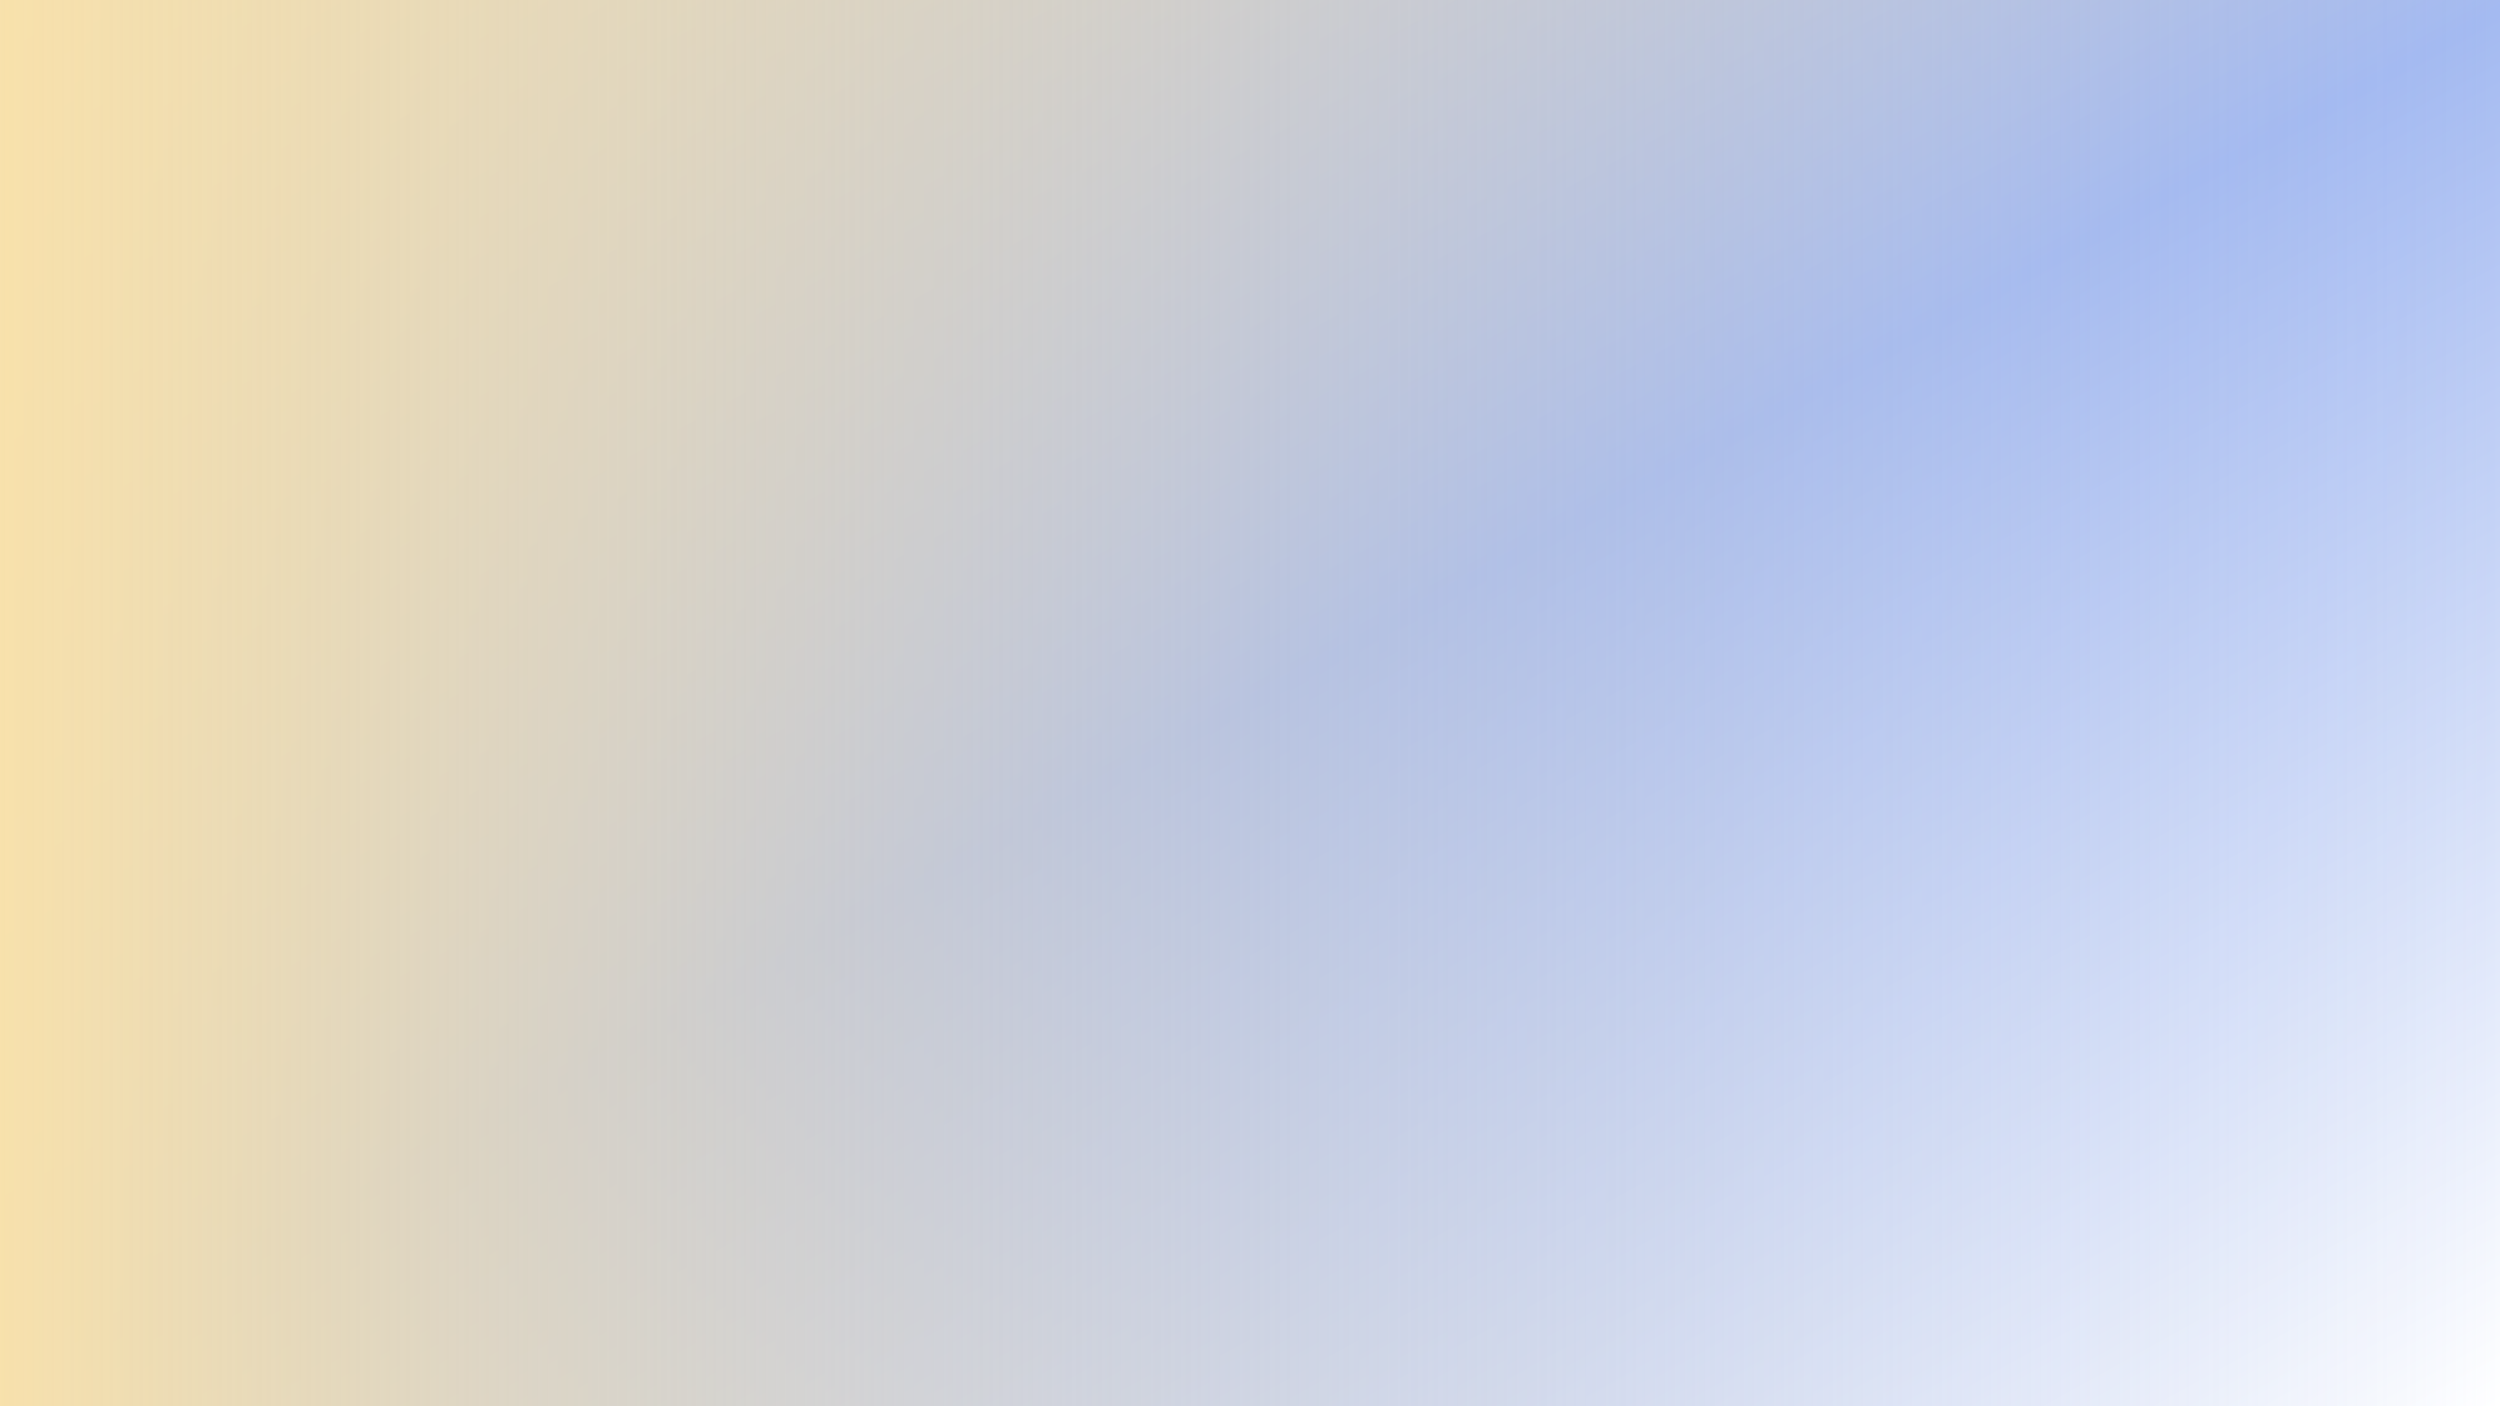
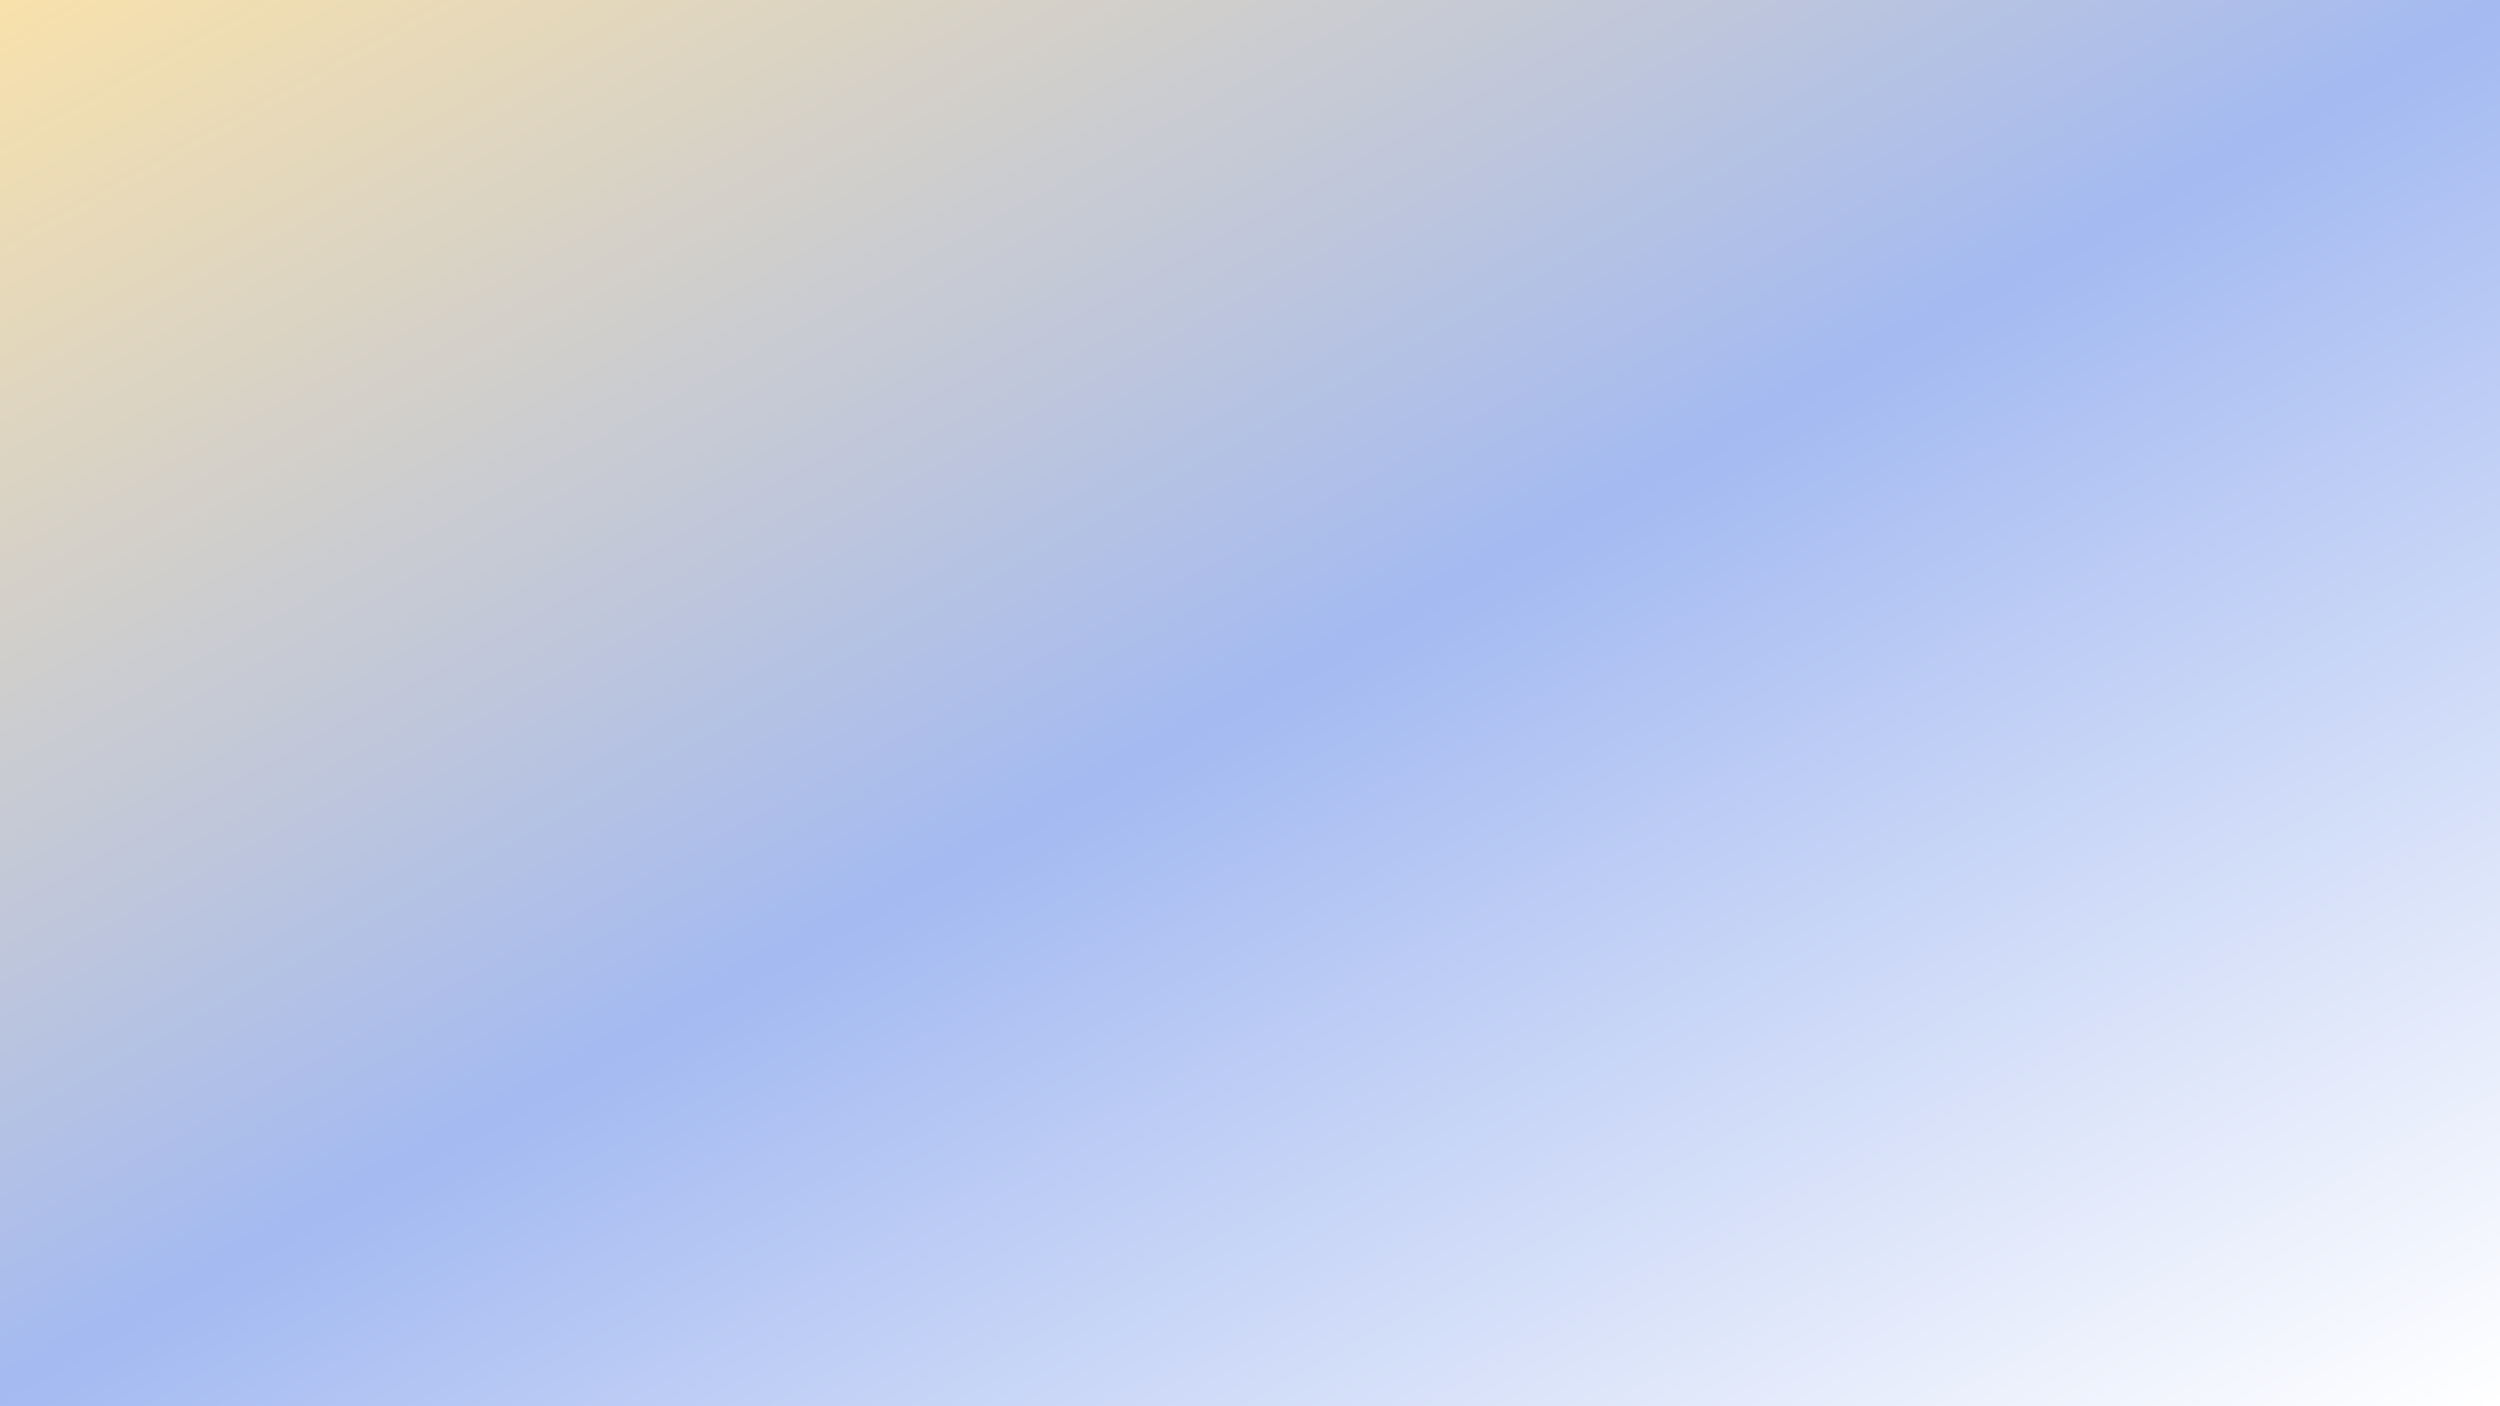
<svg xmlns="http://www.w3.org/2000/svg" viewBox="0 0 1920 1080">
  <rect x="0" y="0" width="1920" height="1080" fill="#333333" stroke="none" />
  <defs>
    <linearGradient id="a" gradientUnits="objectBoundingBox" x1="0" y1="0" x2="1" y2="1">
      <stop offset="0" stop-color="#F8E1AB">
        <animate attributeName="stop-color" values="#F8E1AB;#A4BAF1;#FFFFFF;#F8E1AB;#A4BAF1;#FFFFFF;#F8E1AB" dur="26s" repeatCount="indefinite" />
      </stop>
      <stop offset=".5" stop-color="#A4BAF1">
        <animate attributeName="stop-color" values="#A4BAF1;#FFFFFF;#F8E1AB;#A4BAF1;#FFFFFF;#F8E1AB;#A4BAF1" dur="26s" repeatCount="indefinite" />
      </stop>
      <stop offset="1" stop-color="#FFFFFF">
        <animate attributeName="stop-color" values="#FFFFFF;#F8E1AB;#A4BAF1;#FFFFFF;#F8E1AB;#A4BAF1;#FFFFFF" dur="26s" repeatCount="indefinite" />
      </stop>
      <animateTransform attributeName="gradientTransform" type="rotate" from="0 .5 .5" to="360 .5 .5" dur="26s" repeatCount="indefinite" />
    </linearGradient>
    <linearGradient id="b" gradientUnits="objectBoundingBox" x1="0" y1="1" x2="1" y2="1">
      <stop offset="0" stop-color="#F8E1AB">
        <animate attributeName="stop-color" values="#F8E1AB;#A4BAF1;#FFFFFF;#F8E1AB;#A4BAF1;#FFFFFF;#F8E1AB" dur="26s" repeatCount="indefinite" />
      </stop>
      <stop offset="1" stop-color="#A4BAF1" stop-opacity="0">
        <animate attributeName="stop-color" values="#A4BAF1;#FFFFFF;#F8E1AB;#A4BAF1;#FFFFFF;#F8E1AB;#A4BAF1" dur="26s" repeatCount="indefinite" />
      </stop>
      <animateTransform attributeName="gradientTransform" type="rotate" values="360 .5 .5;0 .5 .5" class="ignore" dur="13s" repeatCount="indefinite" />
    </linearGradient>
  </defs>
  <rect fill="url(#a)" width="100%" height="100%" />
-   <rect fill="url(#b)" width="100%" height="100%" />
</svg>